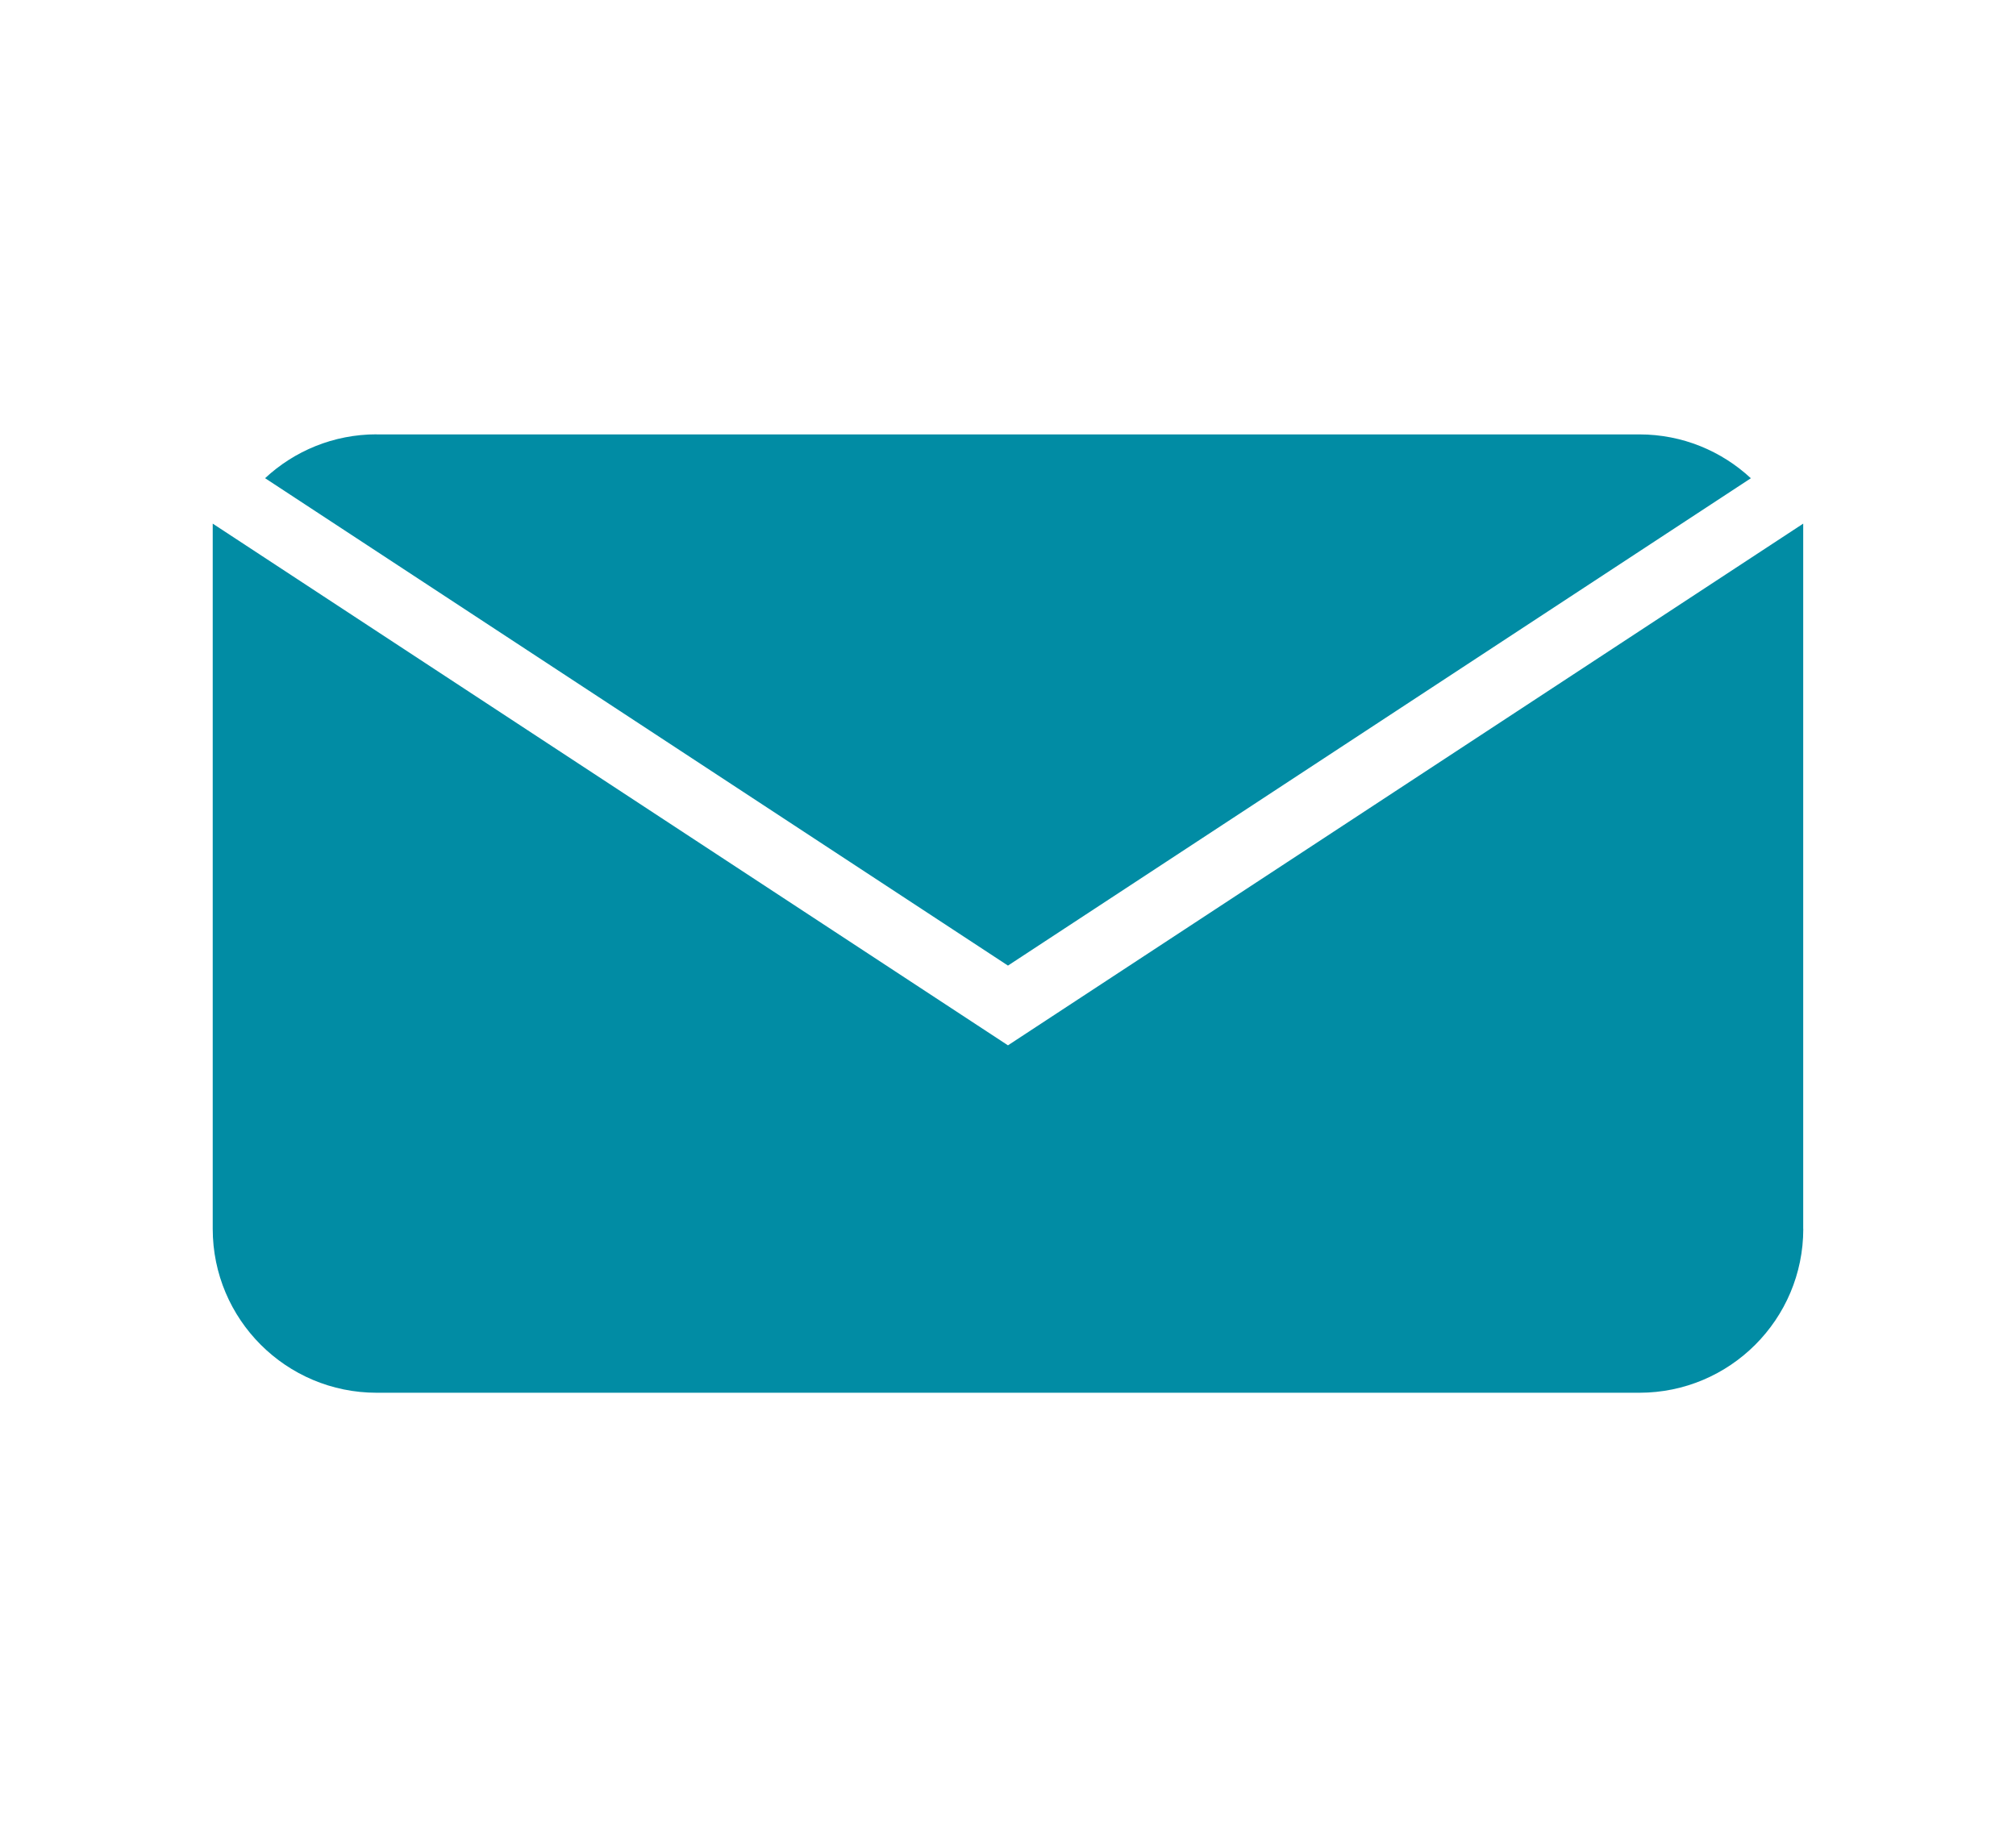
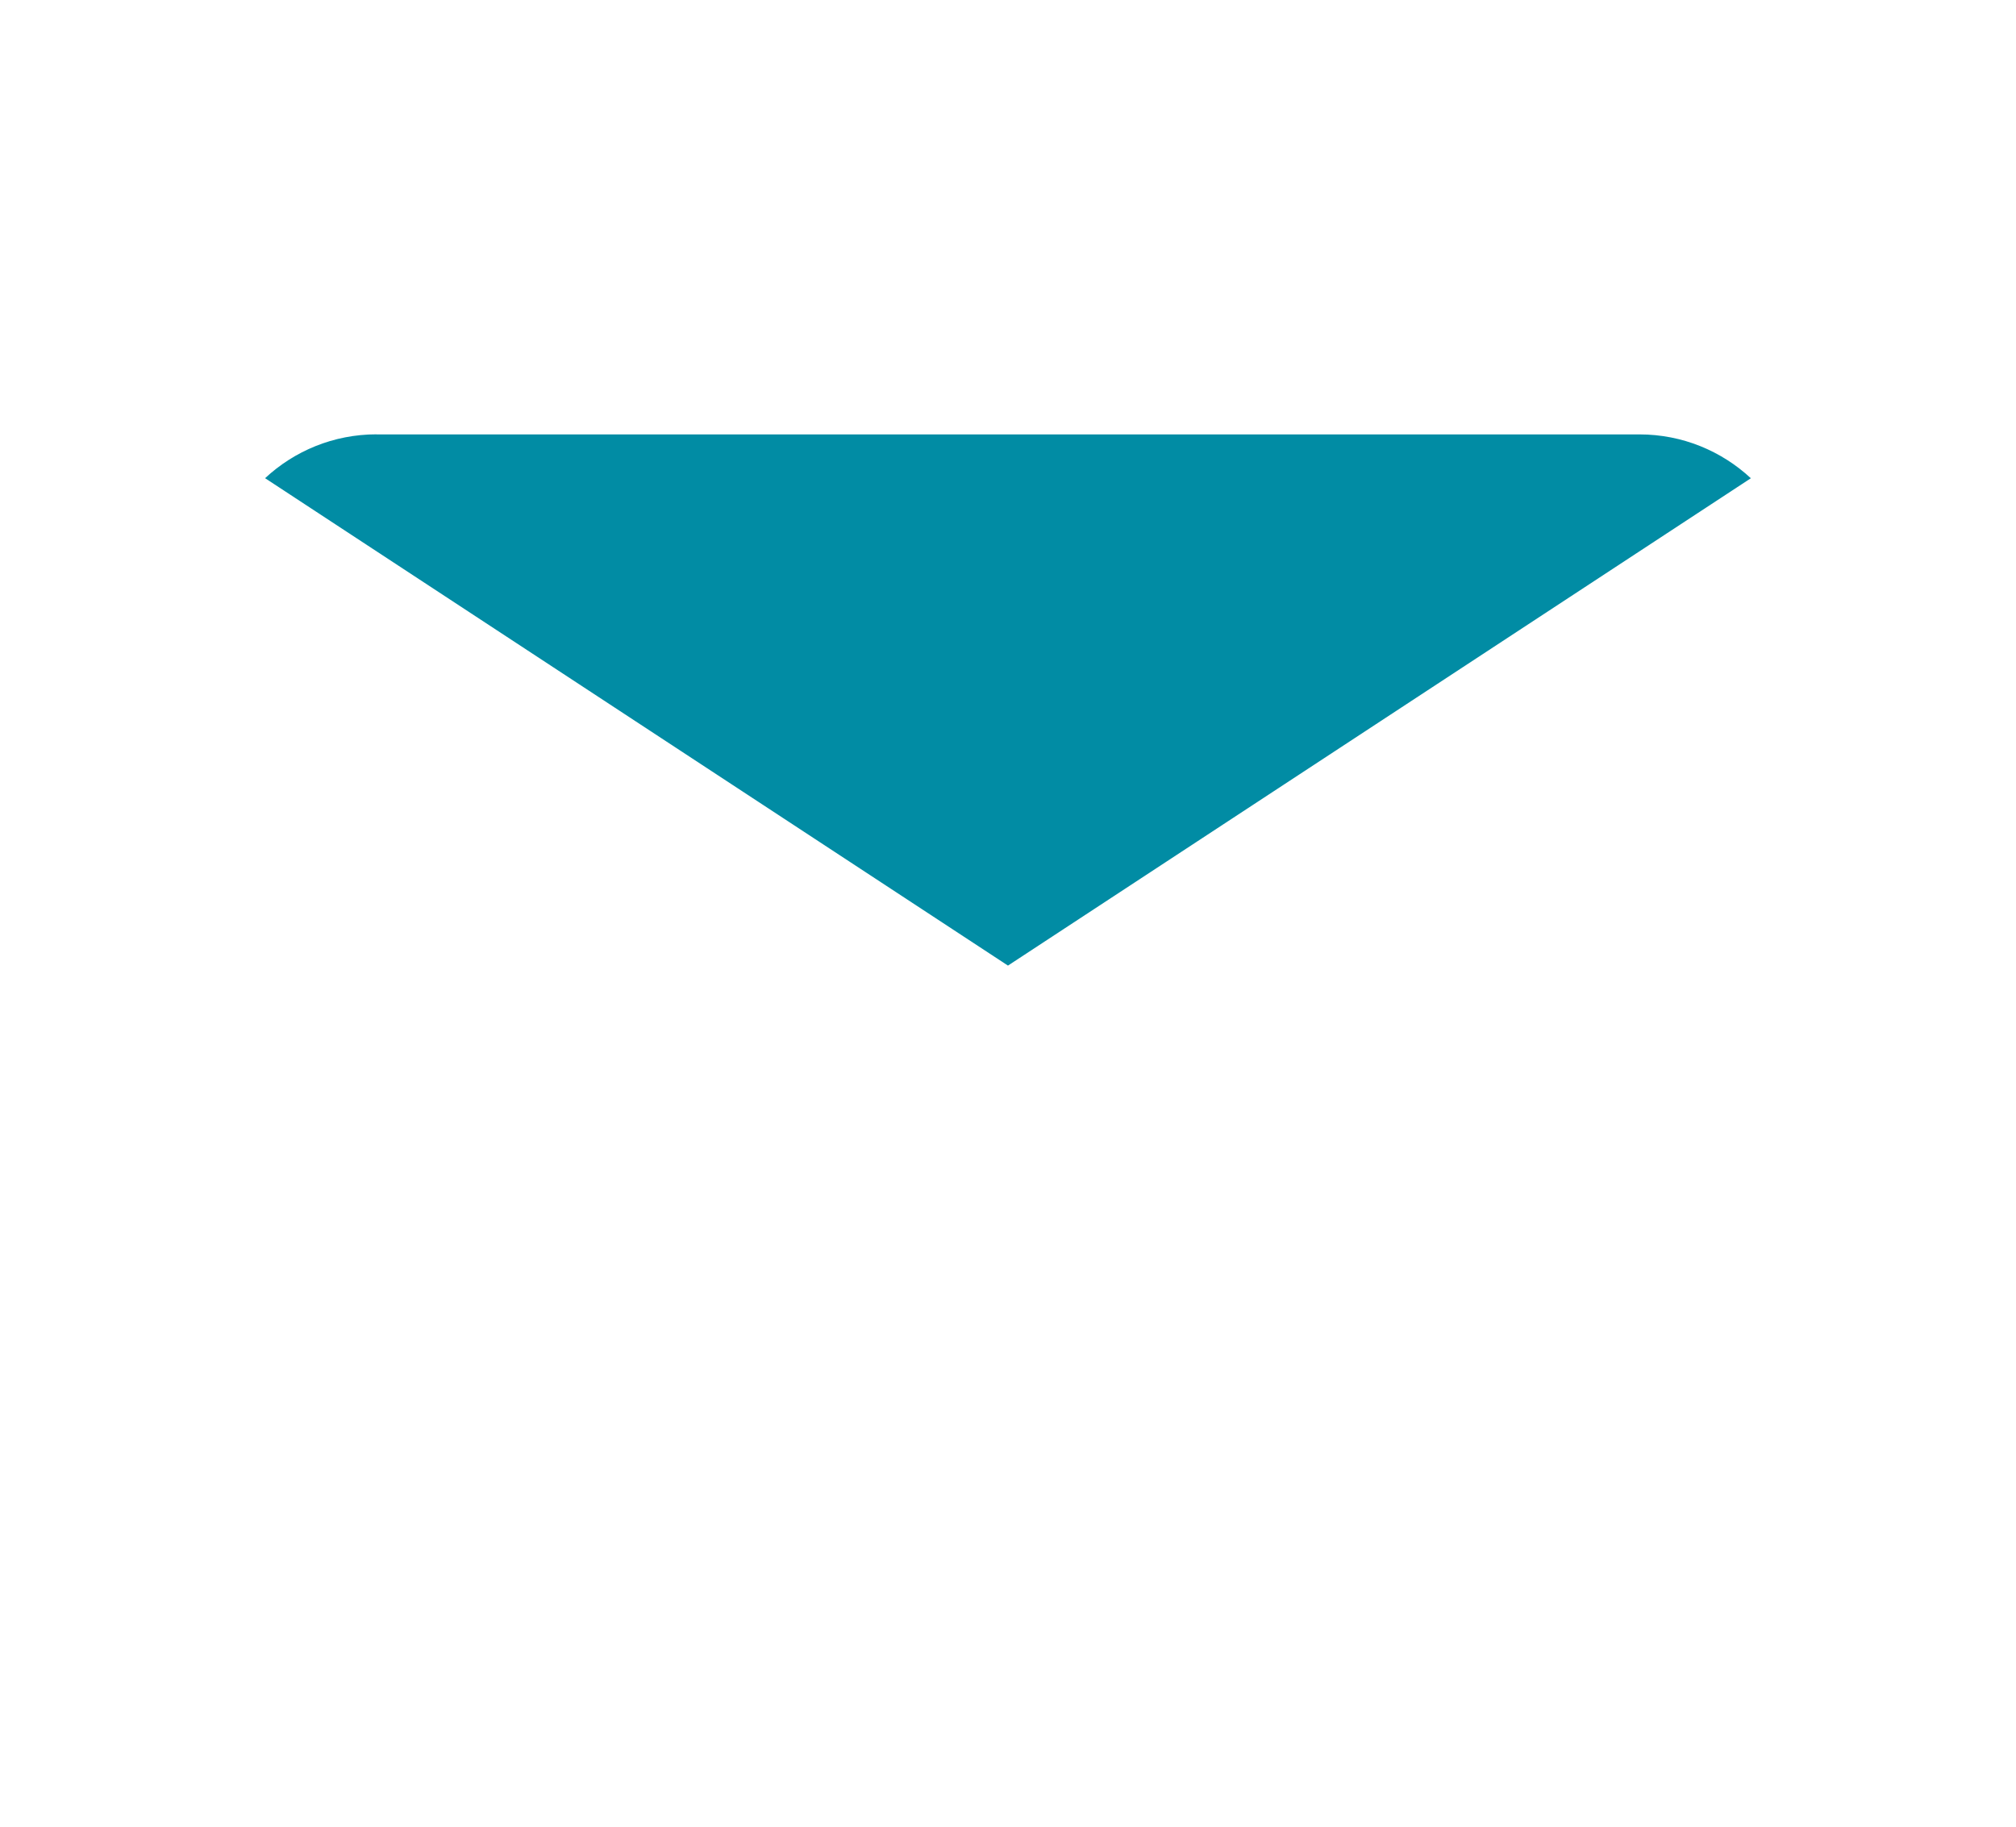
<svg xmlns="http://www.w3.org/2000/svg" id="_Ñëîé_1" viewBox="0 0 306.11 277.47">
  <defs>
    <style>.cls-1{fill:#018ca4;}</style>
  </defs>
  <path class="cls-1" d="M57.19,65.97H248.92c6.54,0,12.49,2.53,16.93,6.66l-112.8,74.01L40.25,72.62c4.44-4.13,10.39-6.66,16.93-6.66h0Z" />
-   <path class="cls-1" d="M273.81,186.62c0,13.74-11.14,24.89-24.89,24.89H57.19c-13.74,0-24.89-11.14-24.89-24.89V79.52l120.75,79.23,120.75-79.23v107.1h.01Z" />
</svg>